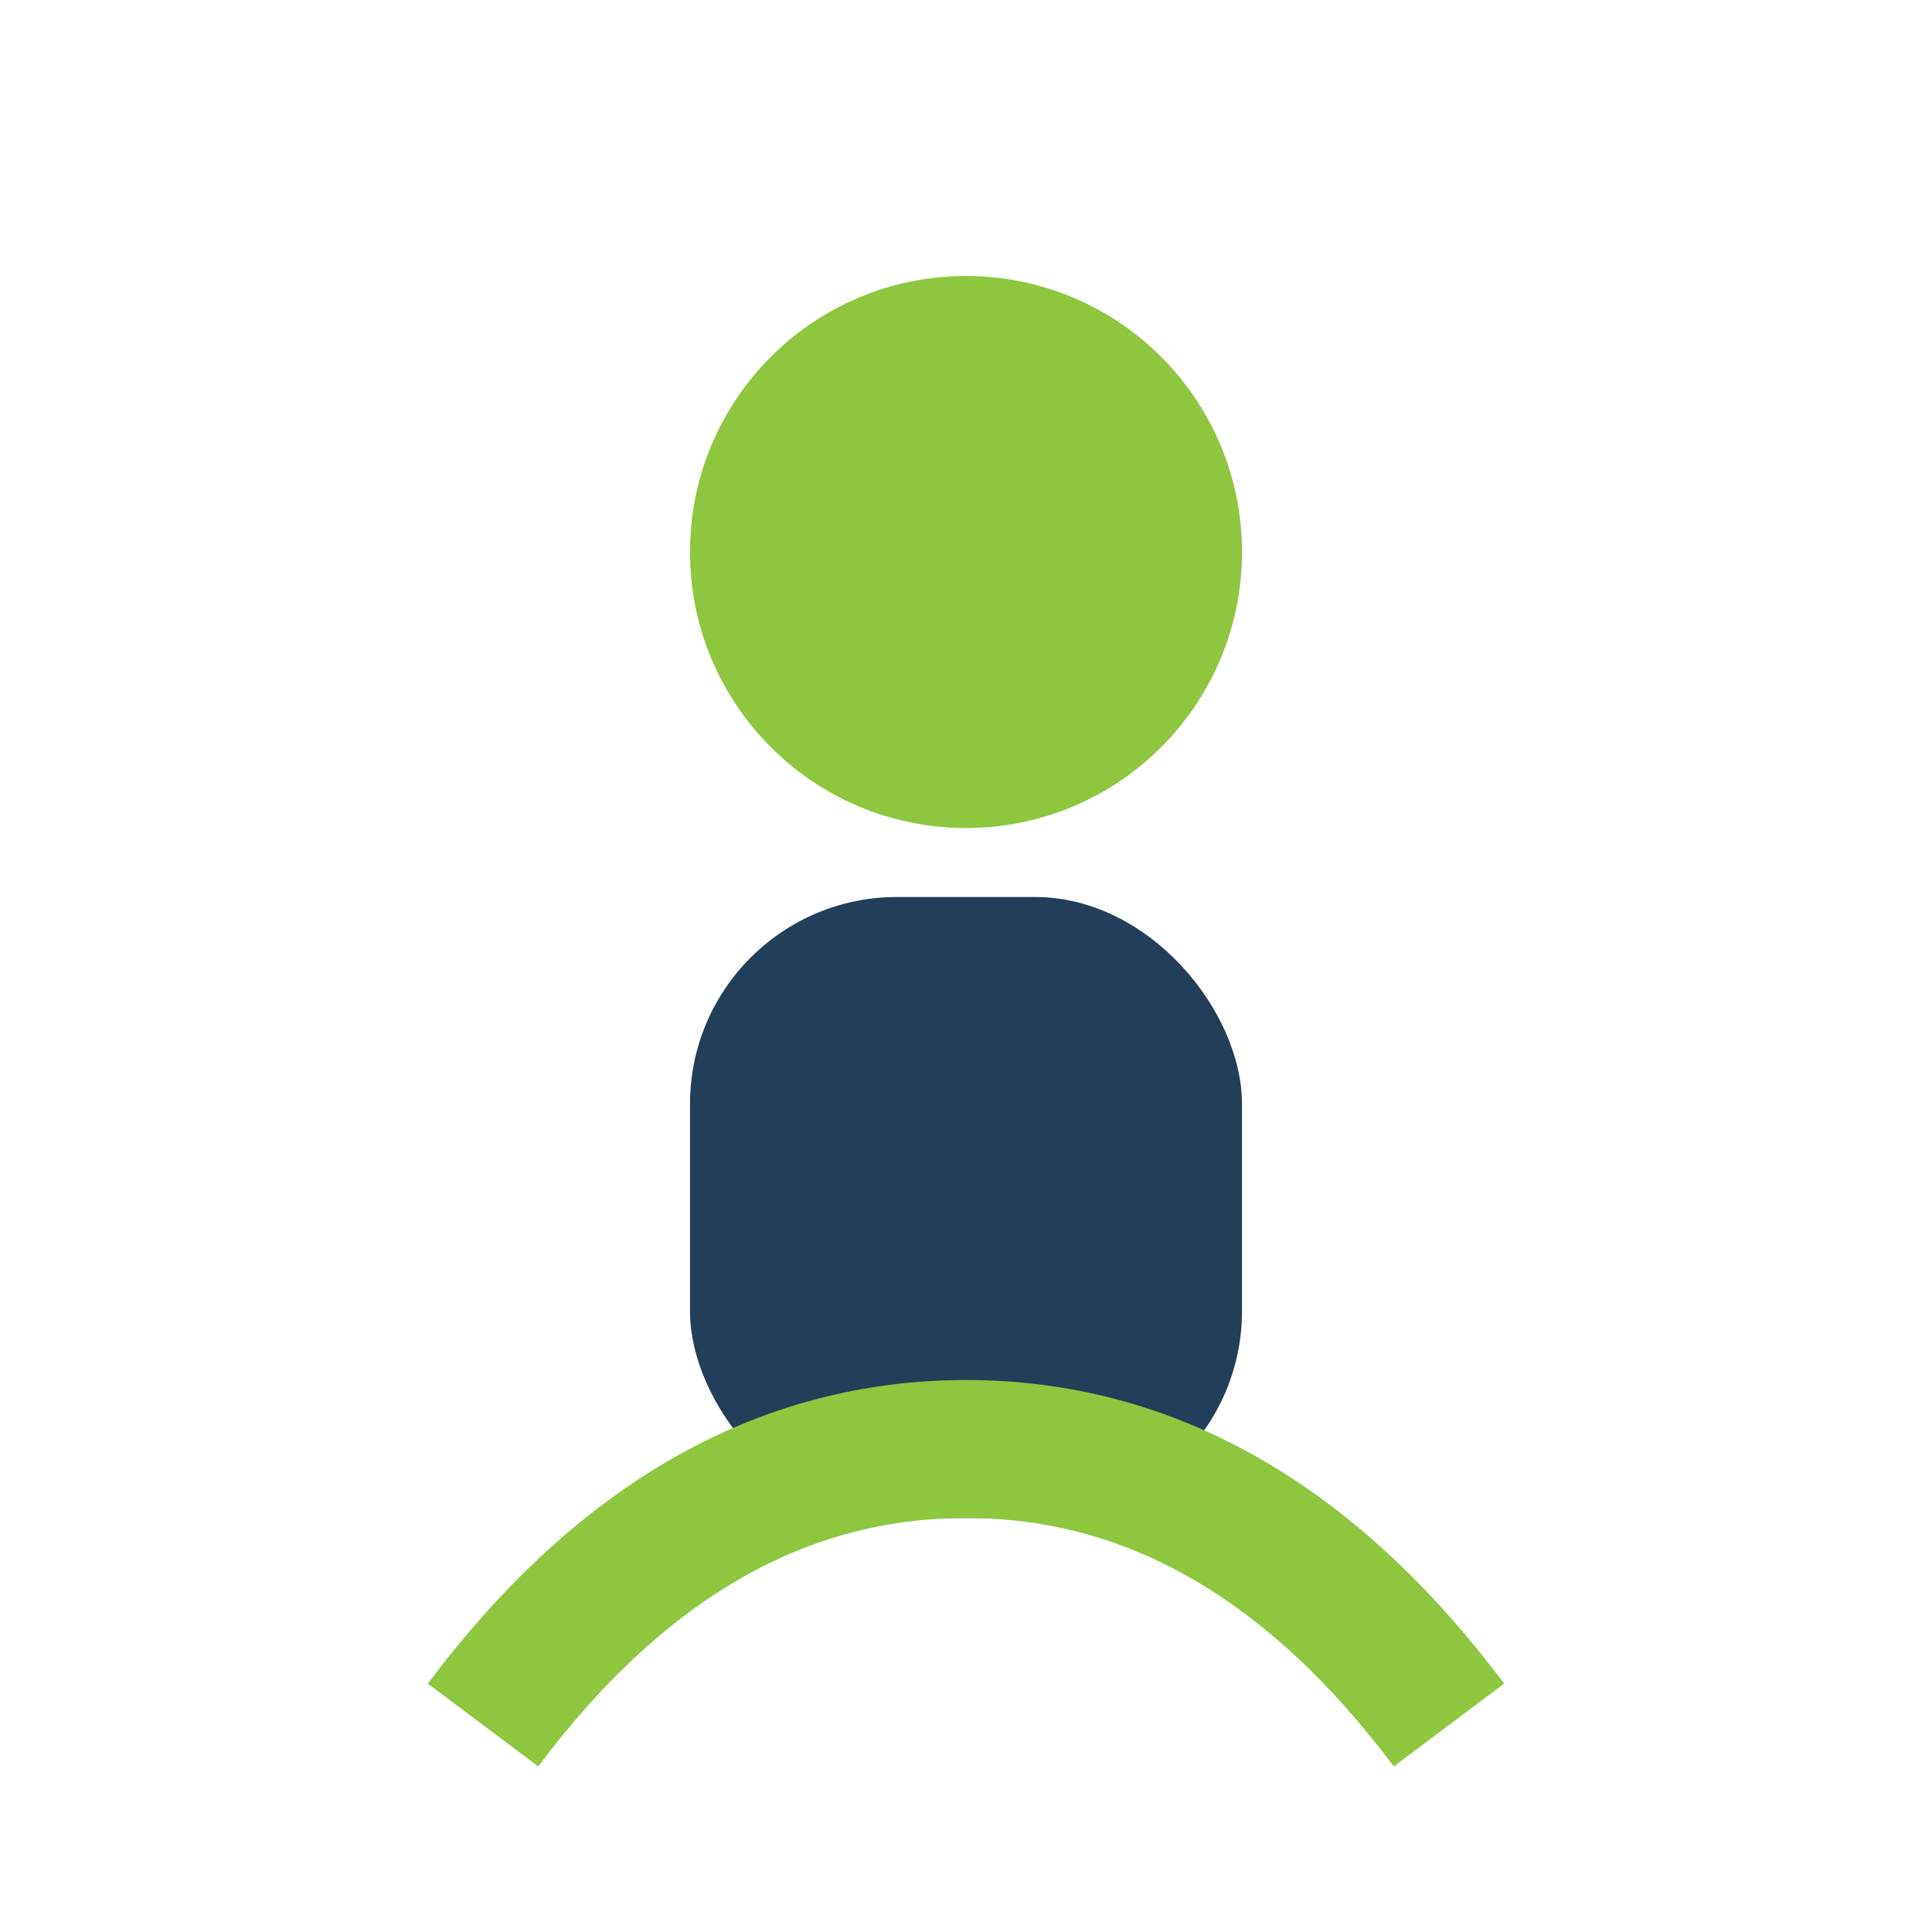
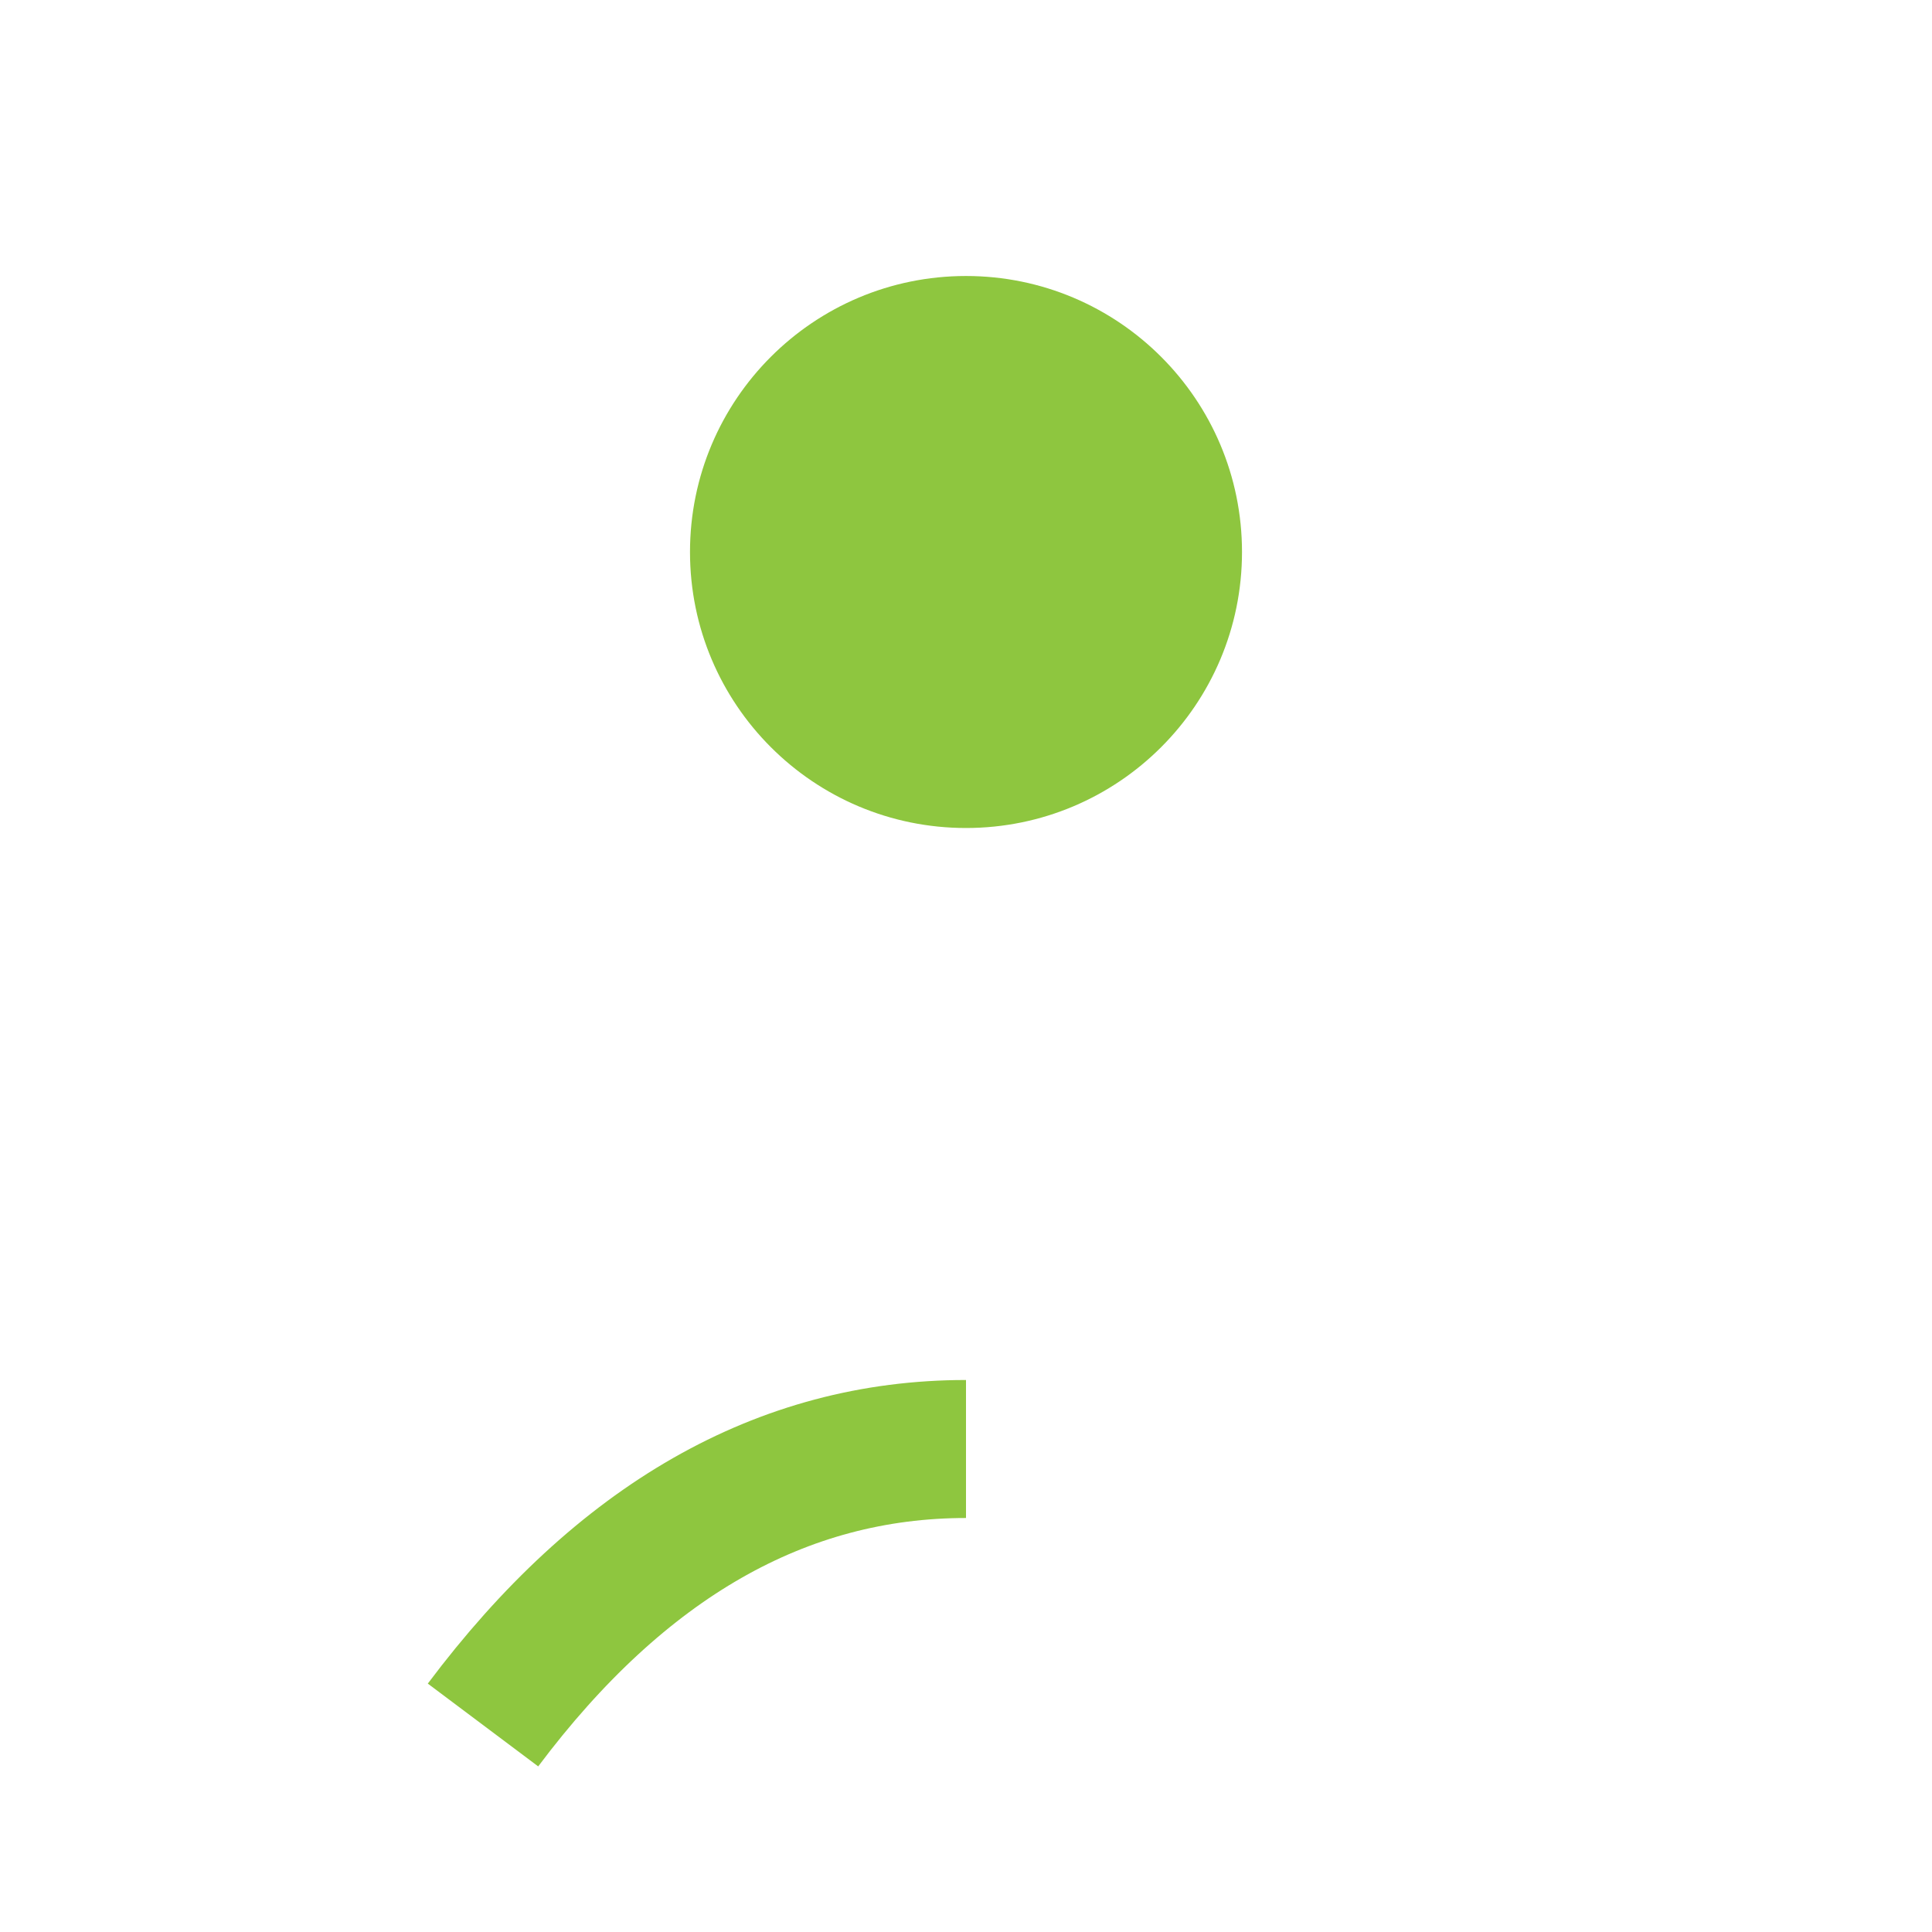
<svg xmlns="http://www.w3.org/2000/svg" width="28" height="28" viewBox="0 0 28 28">
  <circle cx="14" cy="8" r="4" fill="#8EC63F" />
-   <rect x="10" y="13" width="8" height="9" rx="3" fill="#223E58" />
-   <path d="M7 25q3-4 7-4t7 4" fill="none" stroke="#8EC63F" stroke-width="2" />
+   <path d="M7 25q3-4 7-4" fill="none" stroke="#8EC63F" stroke-width="2" />
</svg>